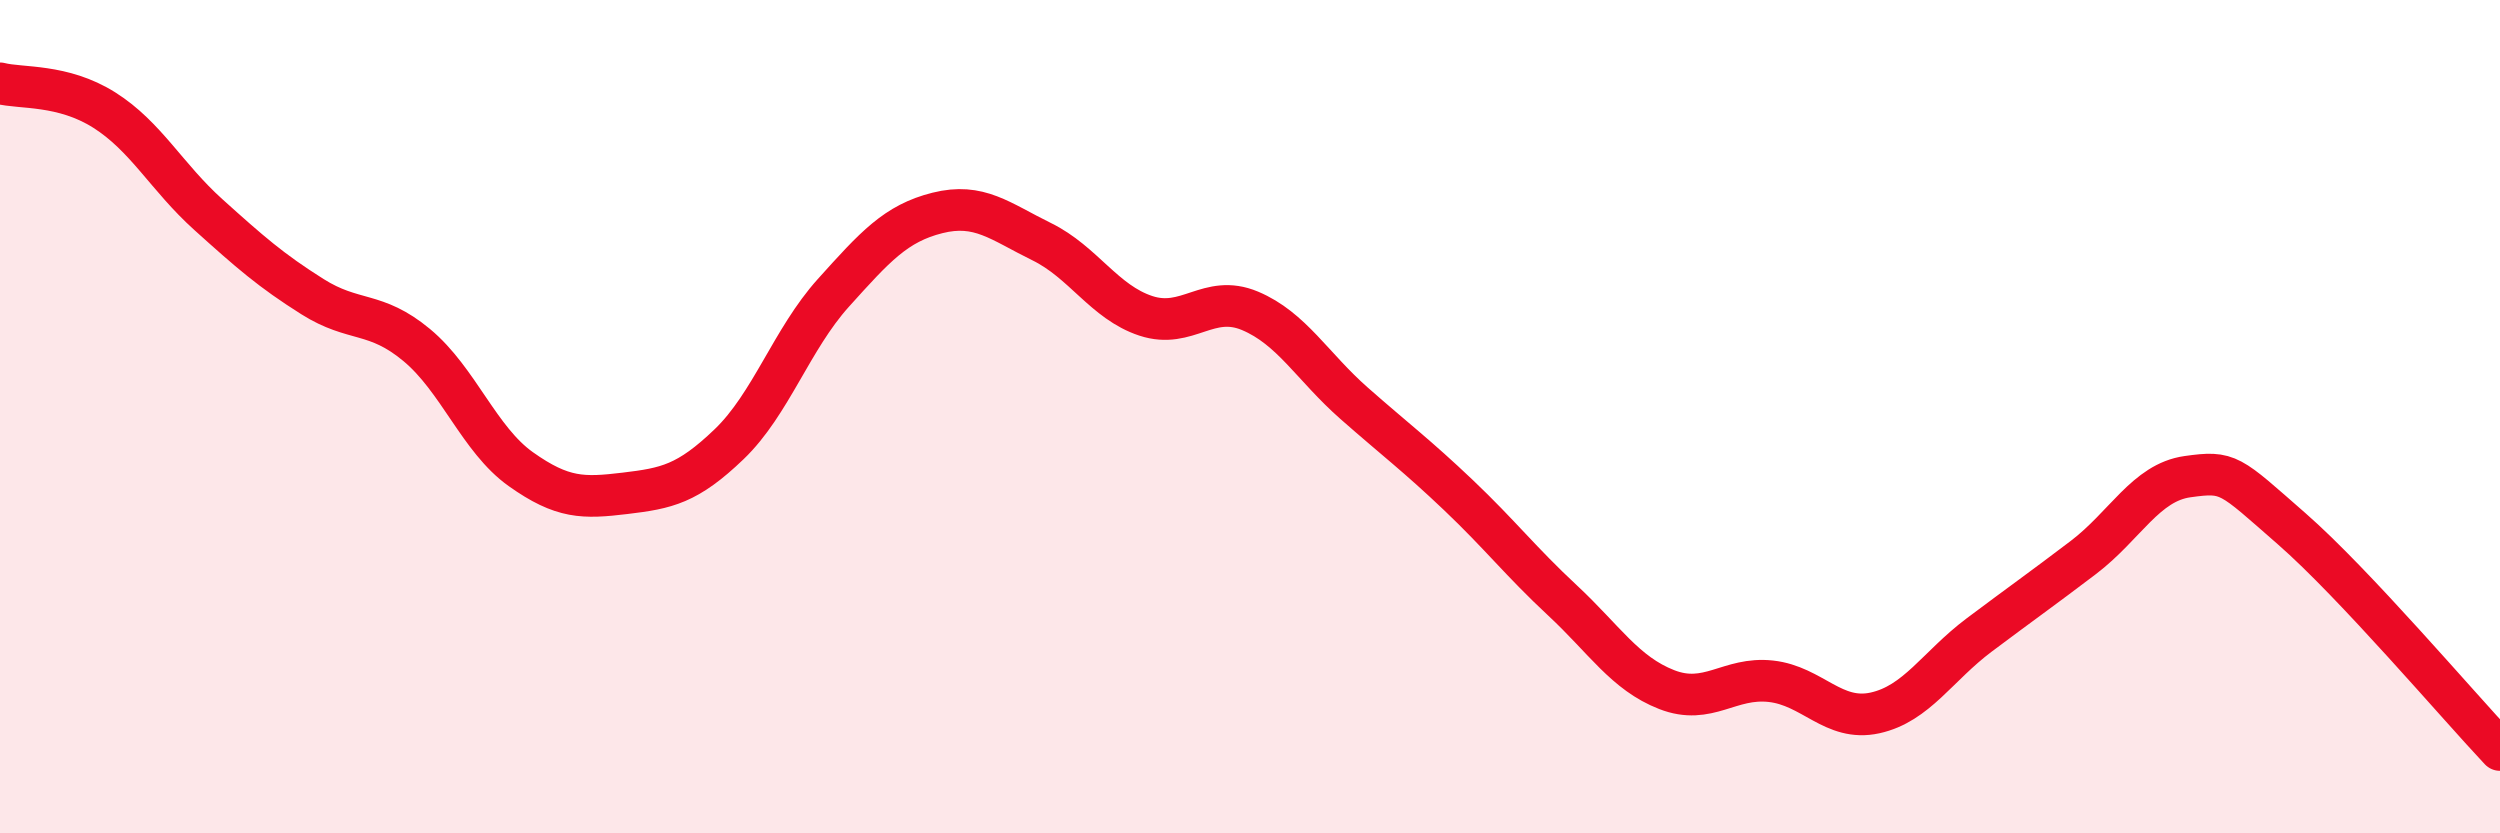
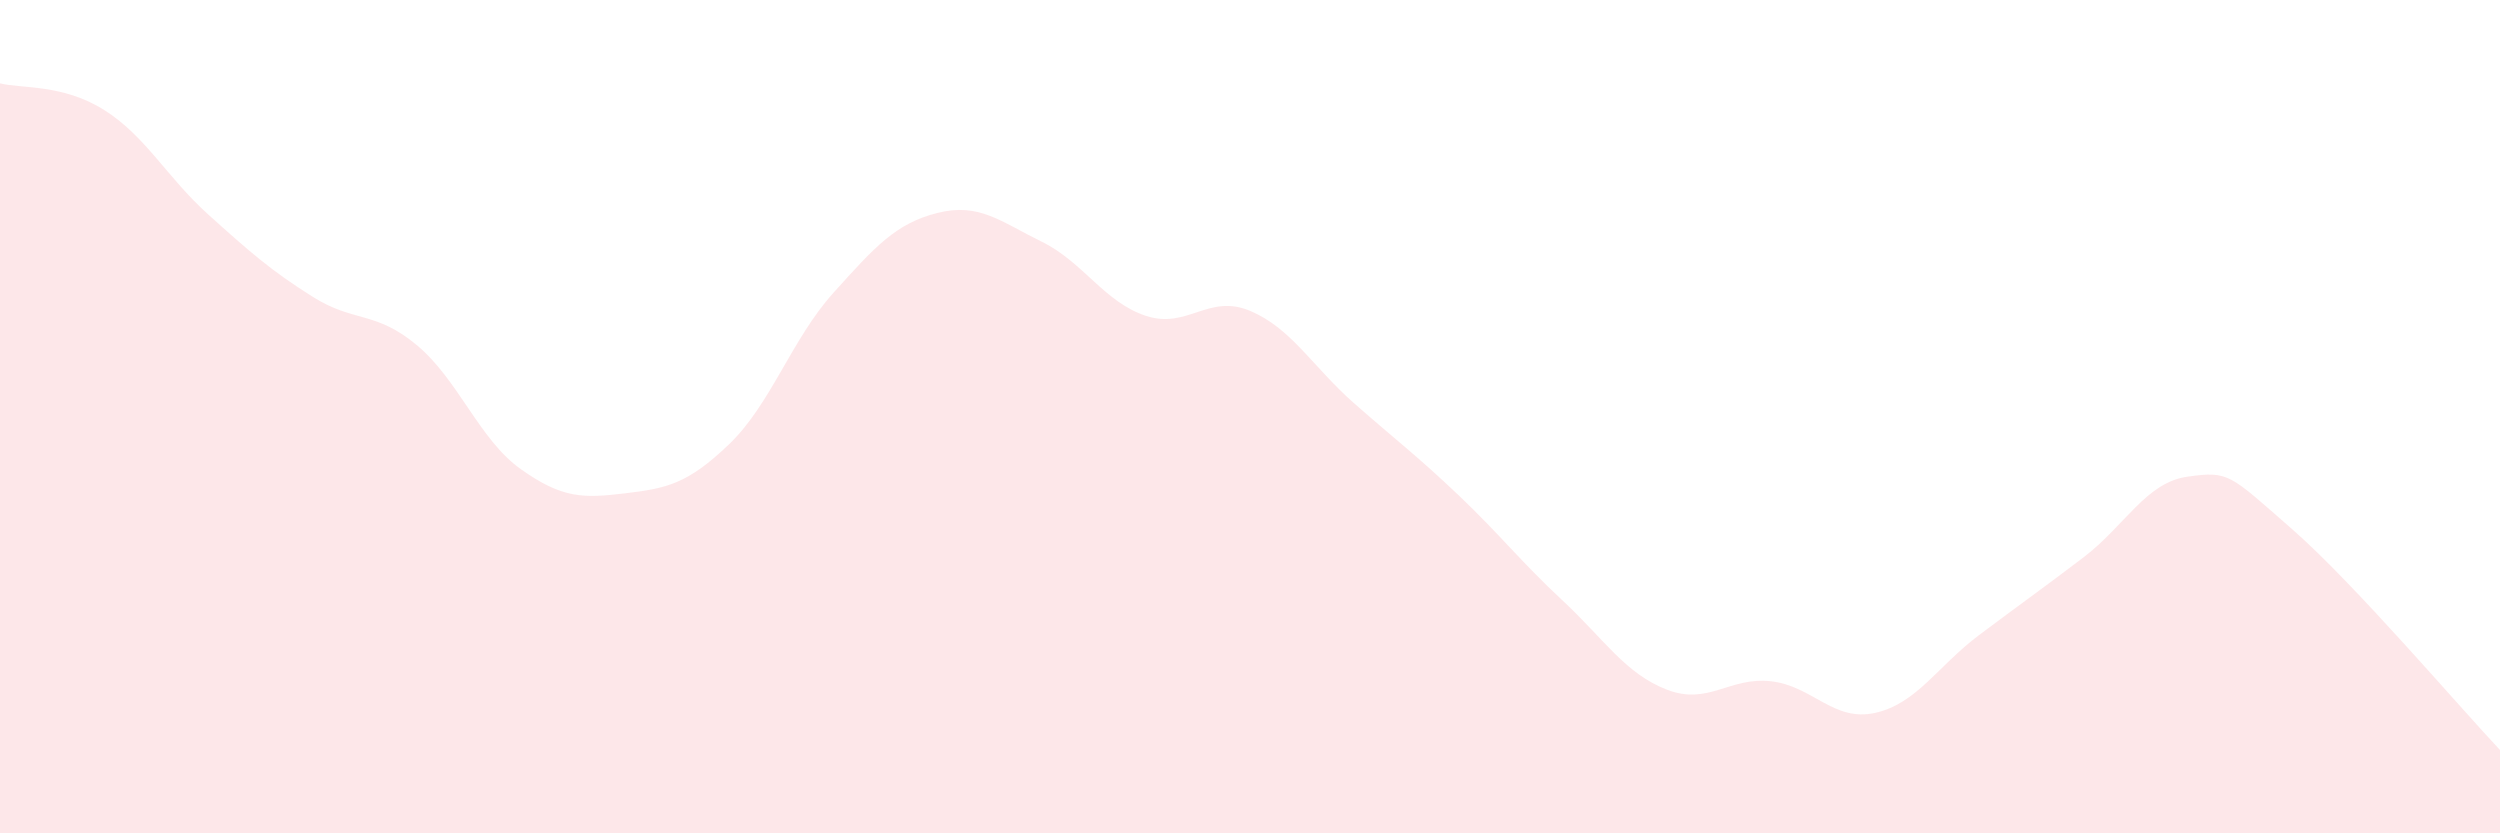
<svg xmlns="http://www.w3.org/2000/svg" width="60" height="20" viewBox="0 0 60 20">
  <path d="M 0,2 C 0.5,2.13 1.5,2.01 2.5,2.64 C 3.5,3.27 4,4.25 5,5.15 C 6,6.05 6.5,6.49 7.5,7.12 C 8.5,7.75 9,7.45 10,8.28 C 11,9.11 11.5,10.55 12.5,11.26 C 13.5,11.97 14,11.96 15,11.84 C 16,11.72 16.5,11.62 17.5,10.66 C 18.5,9.7 19,8.14 20,7.03 C 21,5.92 21.5,5.36 22.5,5.11 C 23.5,4.86 24,5.31 25,5.8 C 26,6.29 26.5,7.25 27.5,7.58 C 28.5,7.91 29,7.04 30,7.46 C 31,7.88 31.5,8.8 32.5,9.68 C 33.5,10.56 34,10.93 35,11.88 C 36,12.83 36.5,13.48 37.5,14.41 C 38.5,15.34 39,16.16 40,16.55 C 41,16.94 41.5,16.24 42.5,16.35 C 43.5,16.46 44,17.33 45,17.11 C 46,16.89 46.5,15.99 47.5,15.24 C 48.5,14.49 49,14.14 50,13.38 C 51,12.62 51.5,11.58 52.5,11.44 C 53.5,11.3 53.5,11.38 55,12.69 C 56.5,14 59,16.94 60,18L60 20L0 20Z" fill="#EB0A25" opacity="0.1" stroke-linecap="round" stroke-linejoin="round" />
-   <path d="M 0,2 C 0.5,2.13 1.5,2.01 2.5,2.64 C 3.5,3.27 4,4.25 5,5.15 C 6,6.05 6.5,6.49 7.5,7.12 C 8.5,7.75 9,7.45 10,8.28 C 11,9.11 11.5,10.55 12.5,11.26 C 13.5,11.97 14,11.96 15,11.84 C 16,11.72 16.5,11.62 17.5,10.66 C 18.5,9.7 19,8.14 20,7.03 C 21,5.92 21.5,5.36 22.5,5.11 C 23.5,4.86 24,5.31 25,5.8 C 26,6.29 26.5,7.25 27.5,7.58 C 28.5,7.91 29,7.04 30,7.46 C 31,7.88 31.5,8.8 32.5,9.68 C 33.5,10.56 34,10.93 35,11.88 C 36,12.83 36.5,13.48 37.5,14.41 C 38.5,15.34 39,16.16 40,16.55 C 41,16.94 41.5,16.24 42.5,16.35 C 43.5,16.46 44,17.33 45,17.11 C 46,16.89 46.5,15.99 47.5,15.24 C 48.5,14.49 49,14.14 50,13.38 C 51,12.62 51.5,11.58 52.5,11.44 C 53.5,11.3 53.5,11.38 55,12.69 C 56.5,14 59,16.94 60,18" stroke="#EB0A25" stroke-width="1" fill="none" stroke-linecap="round" stroke-linejoin="round" />
</svg>